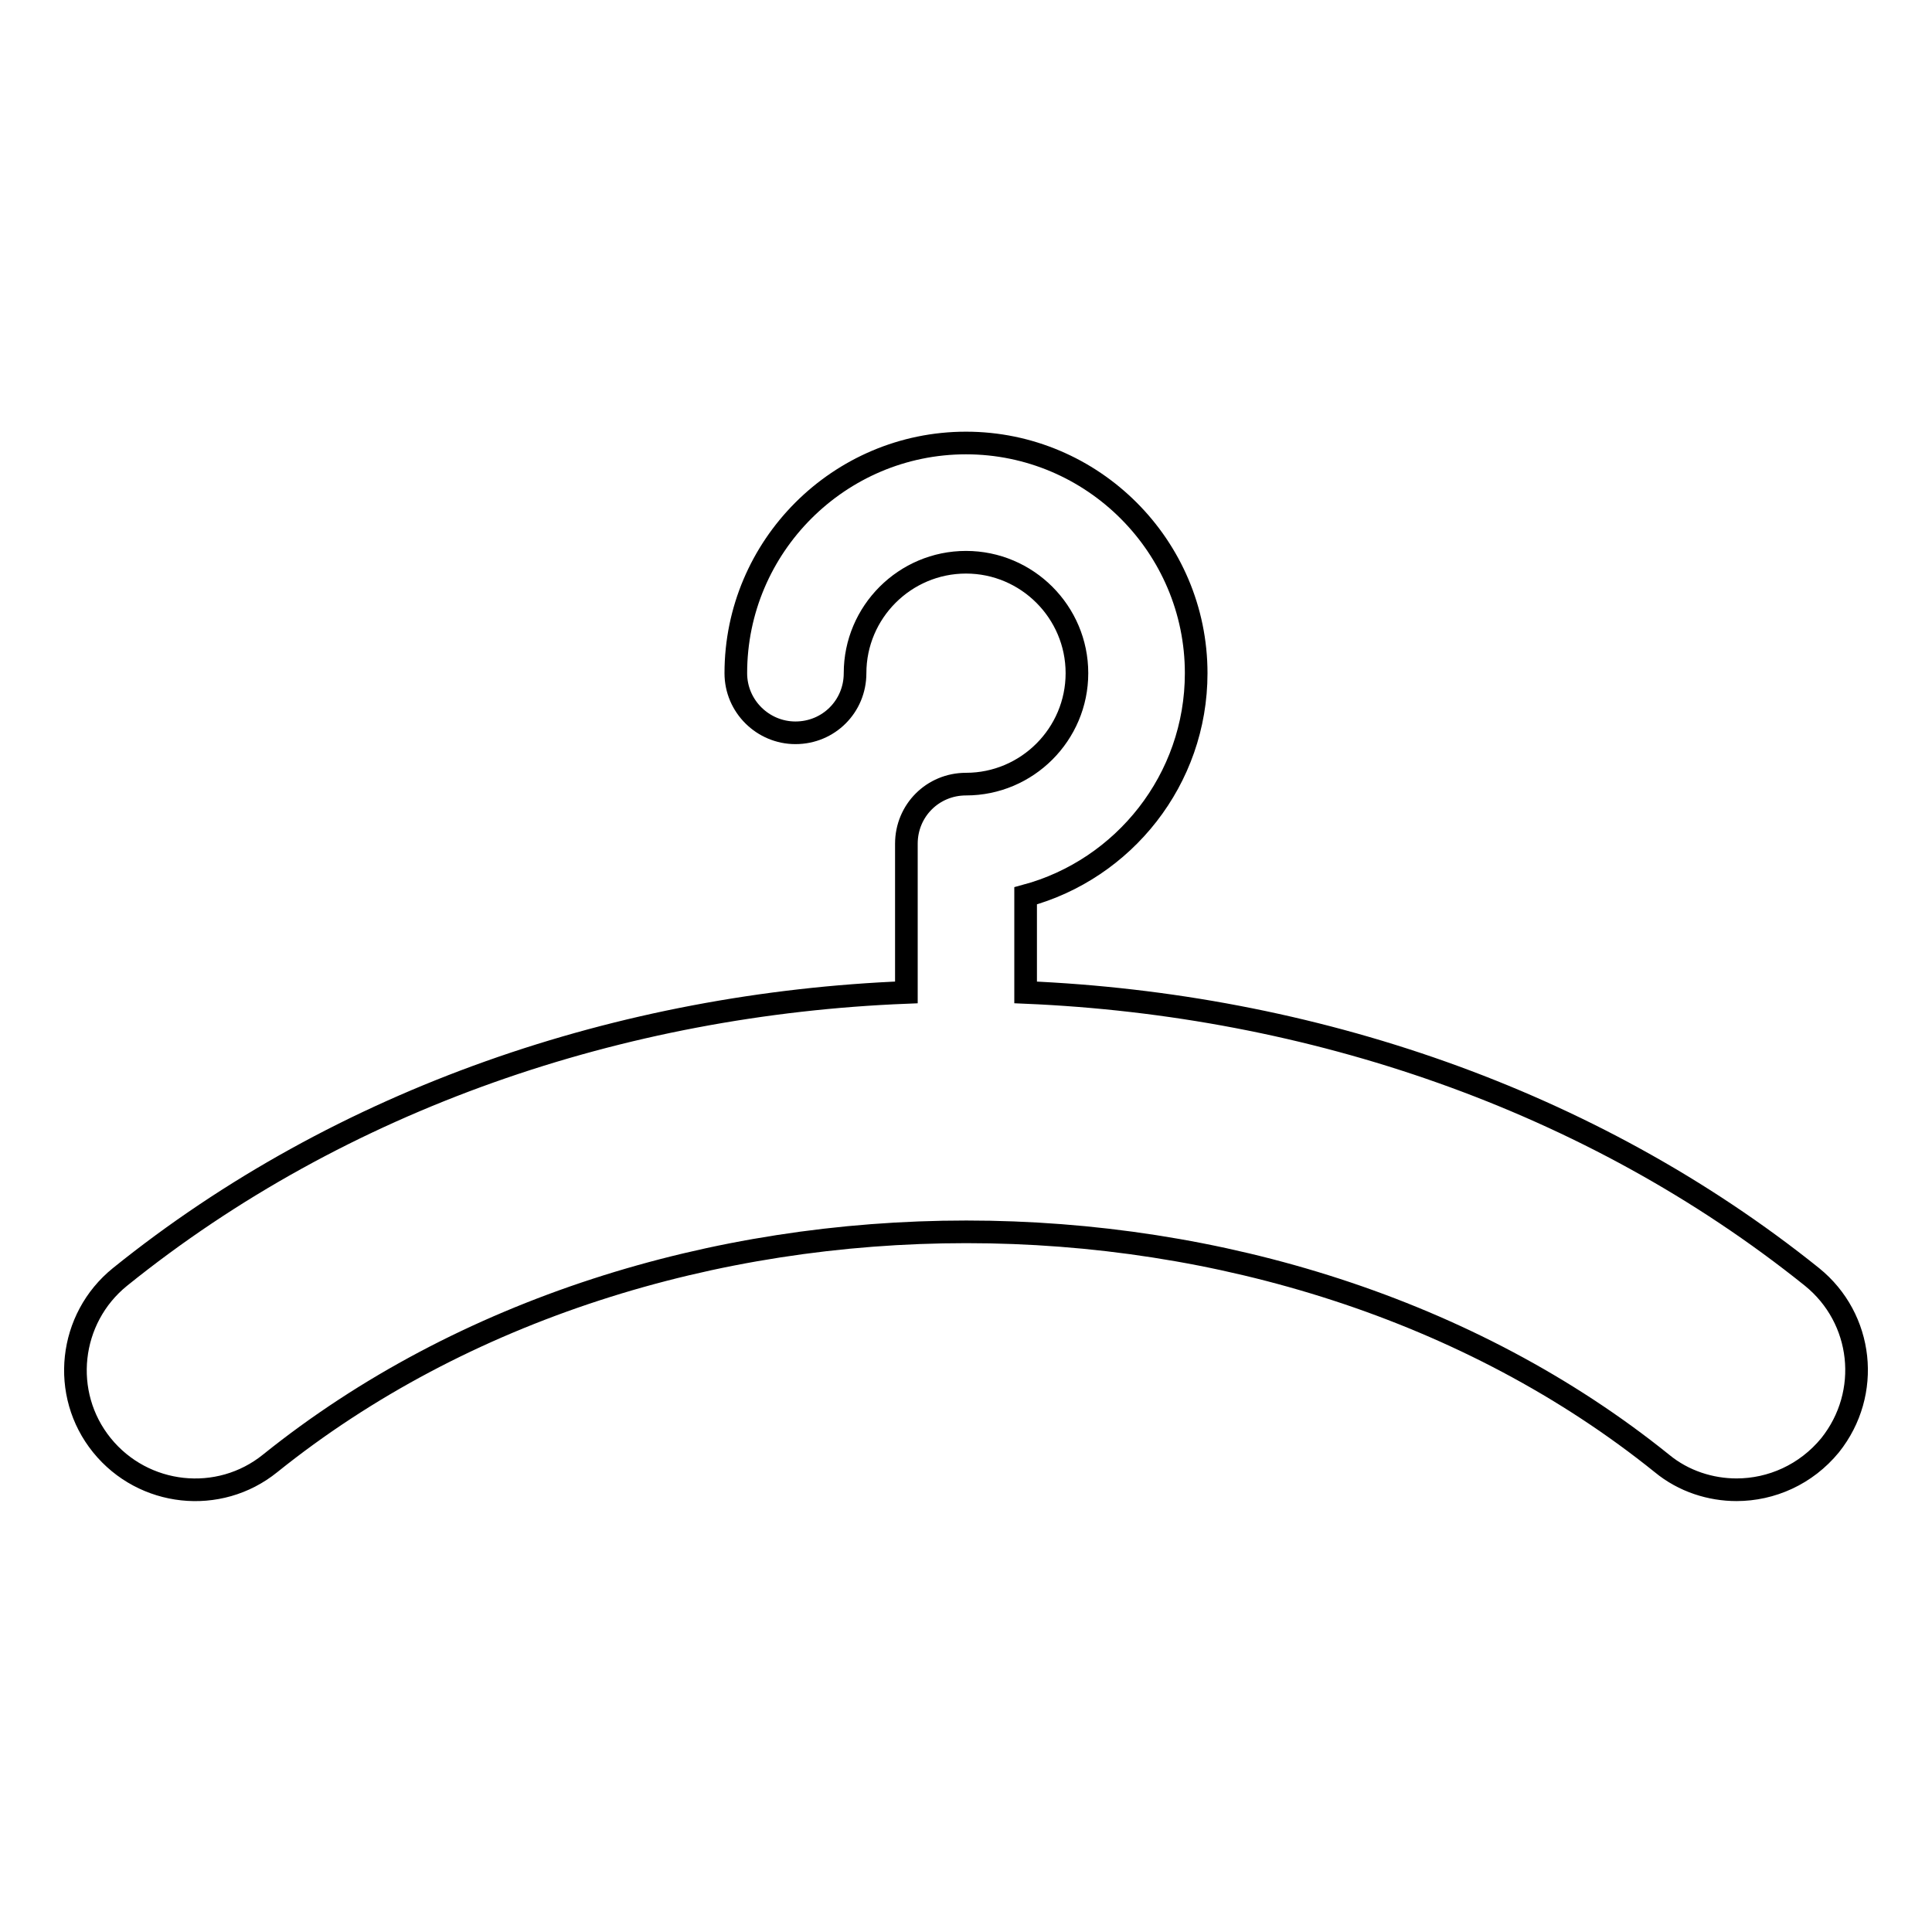
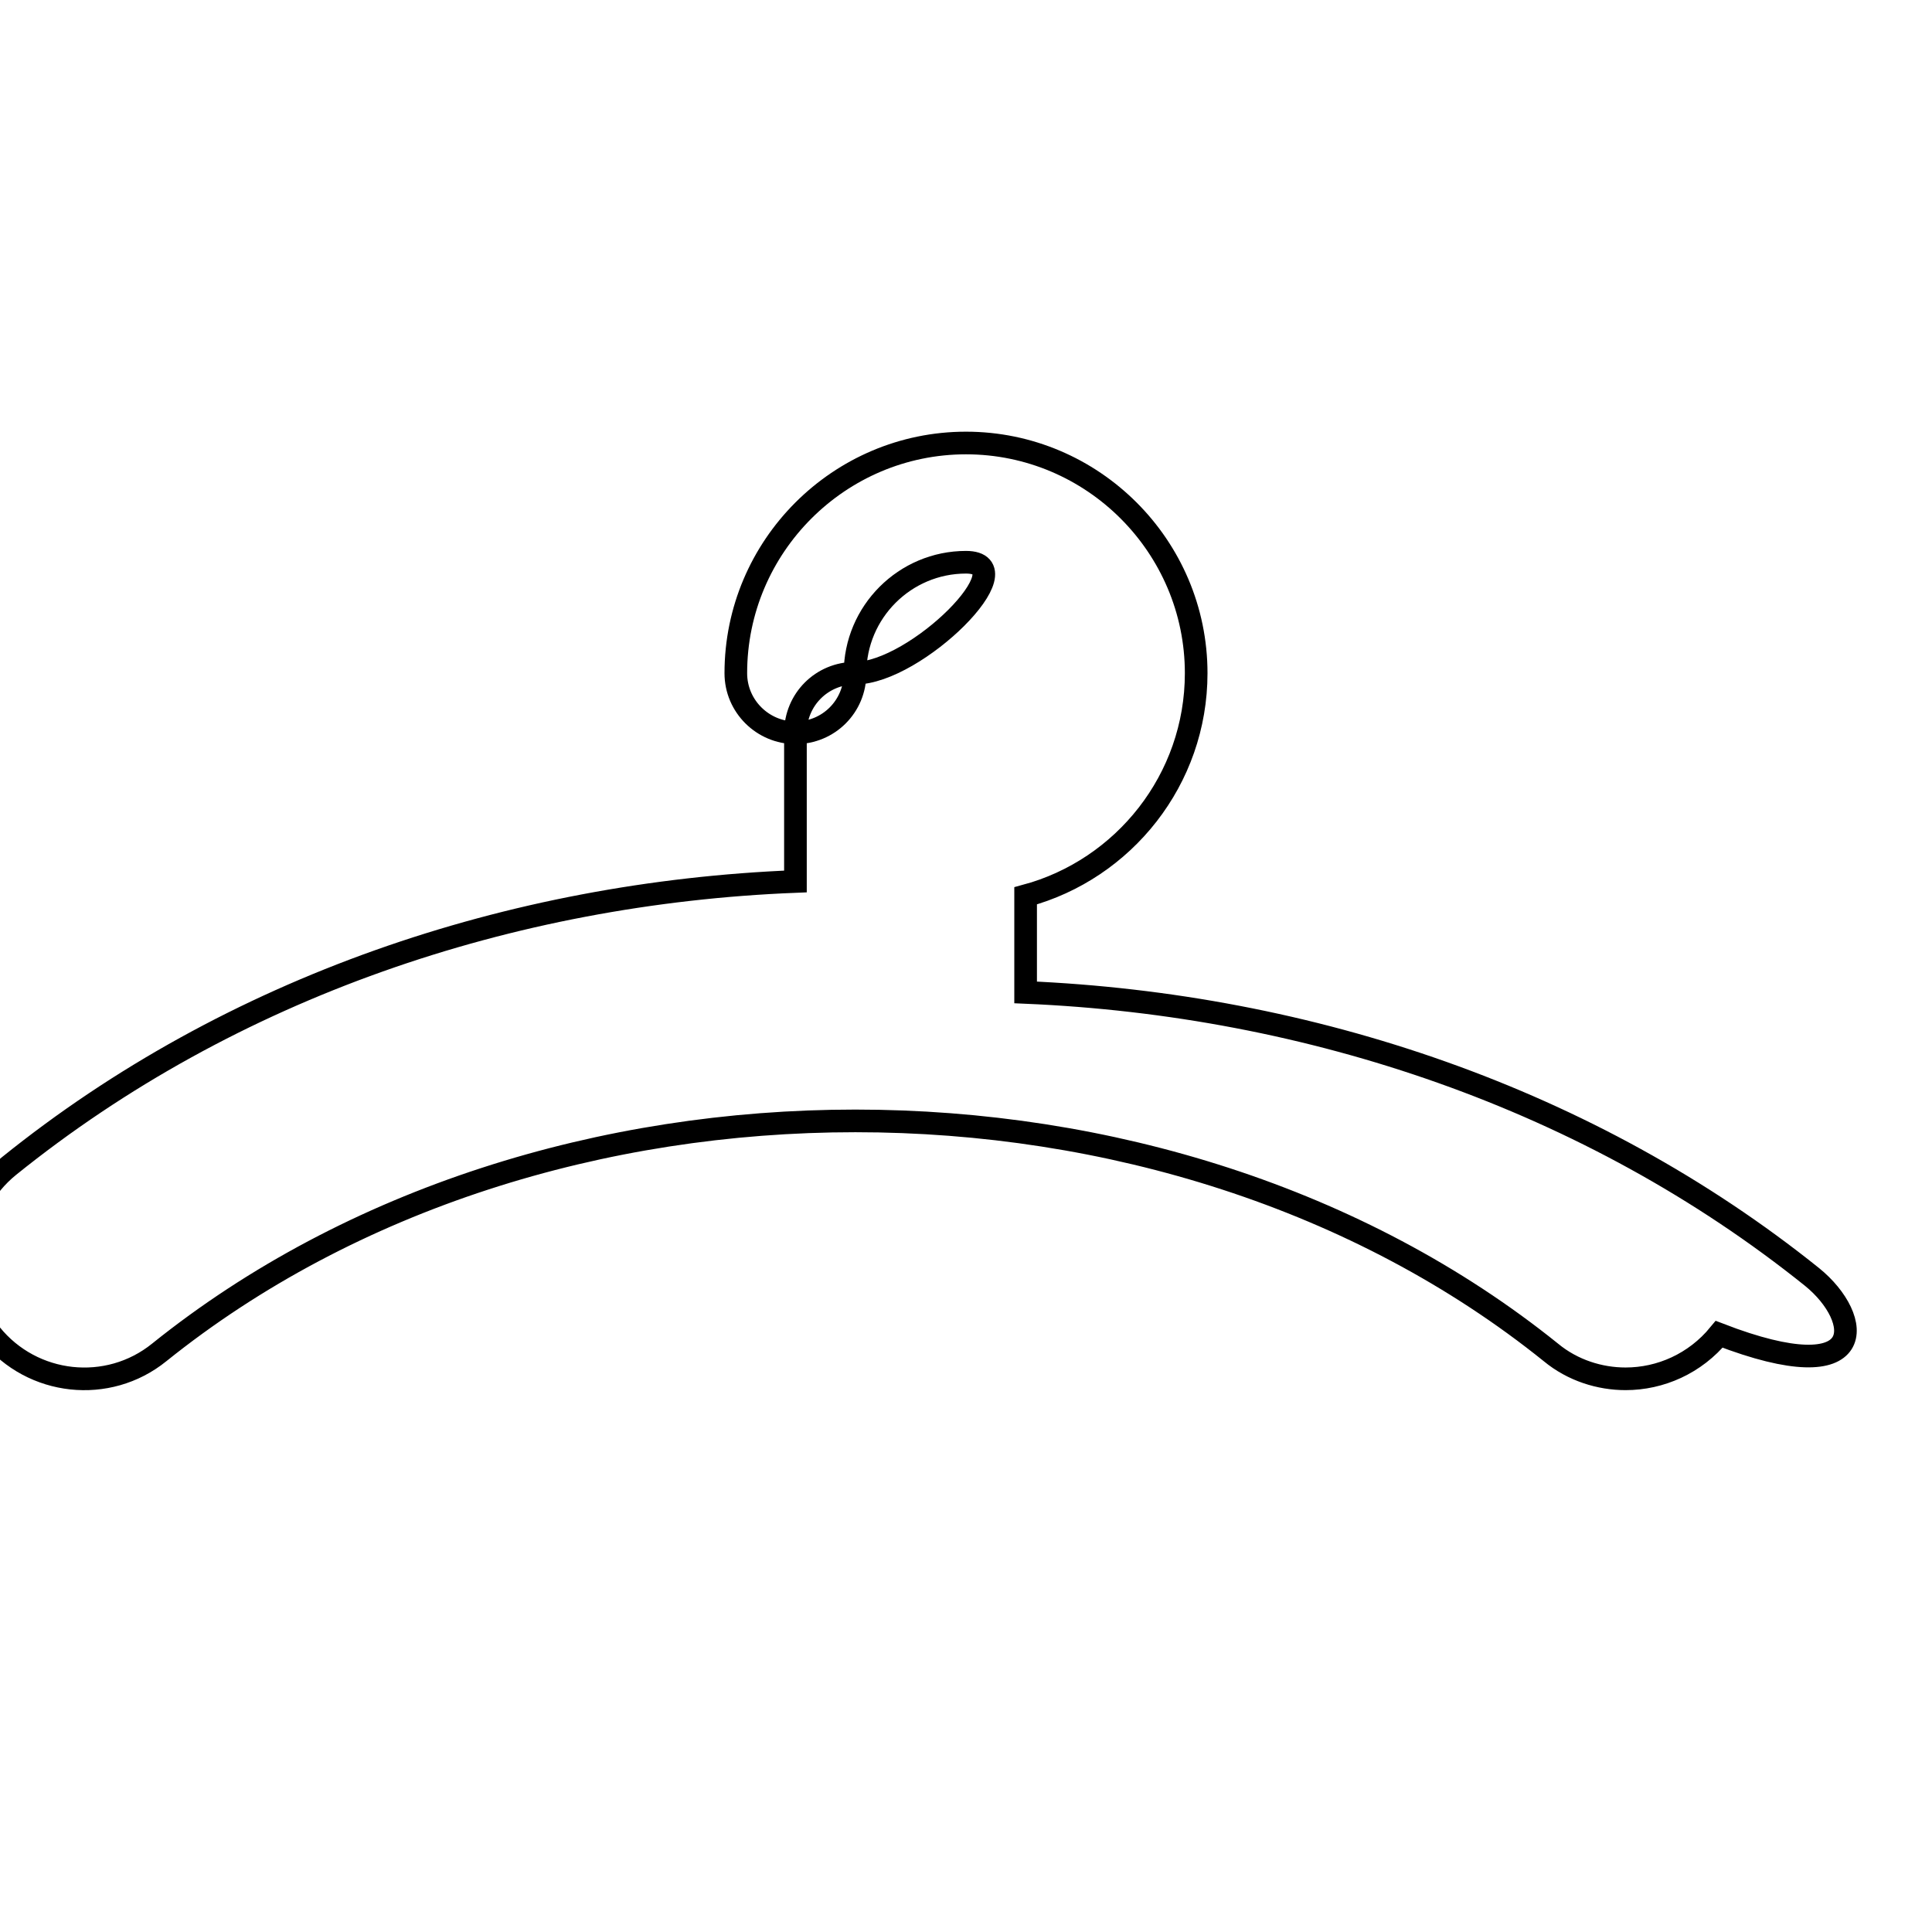
<svg xmlns="http://www.w3.org/2000/svg" version="1.1" x="0px" y="0px" viewBox="0 0 256 256" enable-background="new 0 0 256 256" xml:space="preserve">
  <g>
    <g>
      <g>
        <g id="Icons_17_">
-           <path stroke-width="3" fill-opacity="0" stroke="#000000" d="M240.1,169.2c-29.4-23.6-66.5-36.1-104.2-37.7v-12.8c13-3.5,22.6-15.4,22.6-29.5c0-16.8-13.7-30.5-30.5-30.5c-16.8,0-30.5,13.7-30.5,30.5c0,4.4,3.6,7.9,7.9,7.9c4.4,0,7.9-3.5,7.9-7.9c0-8.1,6.6-14.7,14.7-14.7c8.1,0,14.7,6.6,14.7,14.7s-6.6,14.7-14.7,14.7c-4.4,0-7.9,3.5-7.9,7.9v19.7c-37.7,1.5-74.8,14-104.2,37.7c-6.8,5.5-7.9,15.5-2.4,22.3s15.5,7.9,22.3,2.4c50.9-40.9,133.6-40.9,184.4,0c2.9,2.4,6.5,3.5,9.9,3.5c4.6,0,9.2-2,12.4-5.9C248,184.6,246.9,174.7,240.1,169.2z" />
+           <path stroke-width="3" fill-opacity="0" stroke="#000000" d="M240.1,169.2c-29.4-23.6-66.5-36.1-104.2-37.7v-12.8c13-3.5,22.6-15.4,22.6-29.5c0-16.8-13.7-30.5-30.5-30.5c-16.8,0-30.5,13.7-30.5,30.5c0,4.4,3.6,7.9,7.9,7.9c4.4,0,7.9-3.5,7.9-7.9c0-8.1,6.6-14.7,14.7-14.7s-6.6,14.7-14.7,14.7c-4.4,0-7.9,3.5-7.9,7.9v19.7c-37.7,1.5-74.8,14-104.2,37.7c-6.8,5.5-7.9,15.5-2.4,22.3s15.5,7.9,22.3,2.4c50.9-40.9,133.6-40.9,184.4,0c2.9,2.4,6.5,3.5,9.9,3.5c4.6,0,9.2-2,12.4-5.9C248,184.6,246.9,174.7,240.1,169.2z" />
        </g>
      </g>
      <g />
      <g />
      <g />
      <g />
      <g />
      <g />
      <g />
      <g />
      <g />
      <g />
      <g />
      <g />
      <g />
      <g />
      <g />
    </g>
  </g>
</svg>